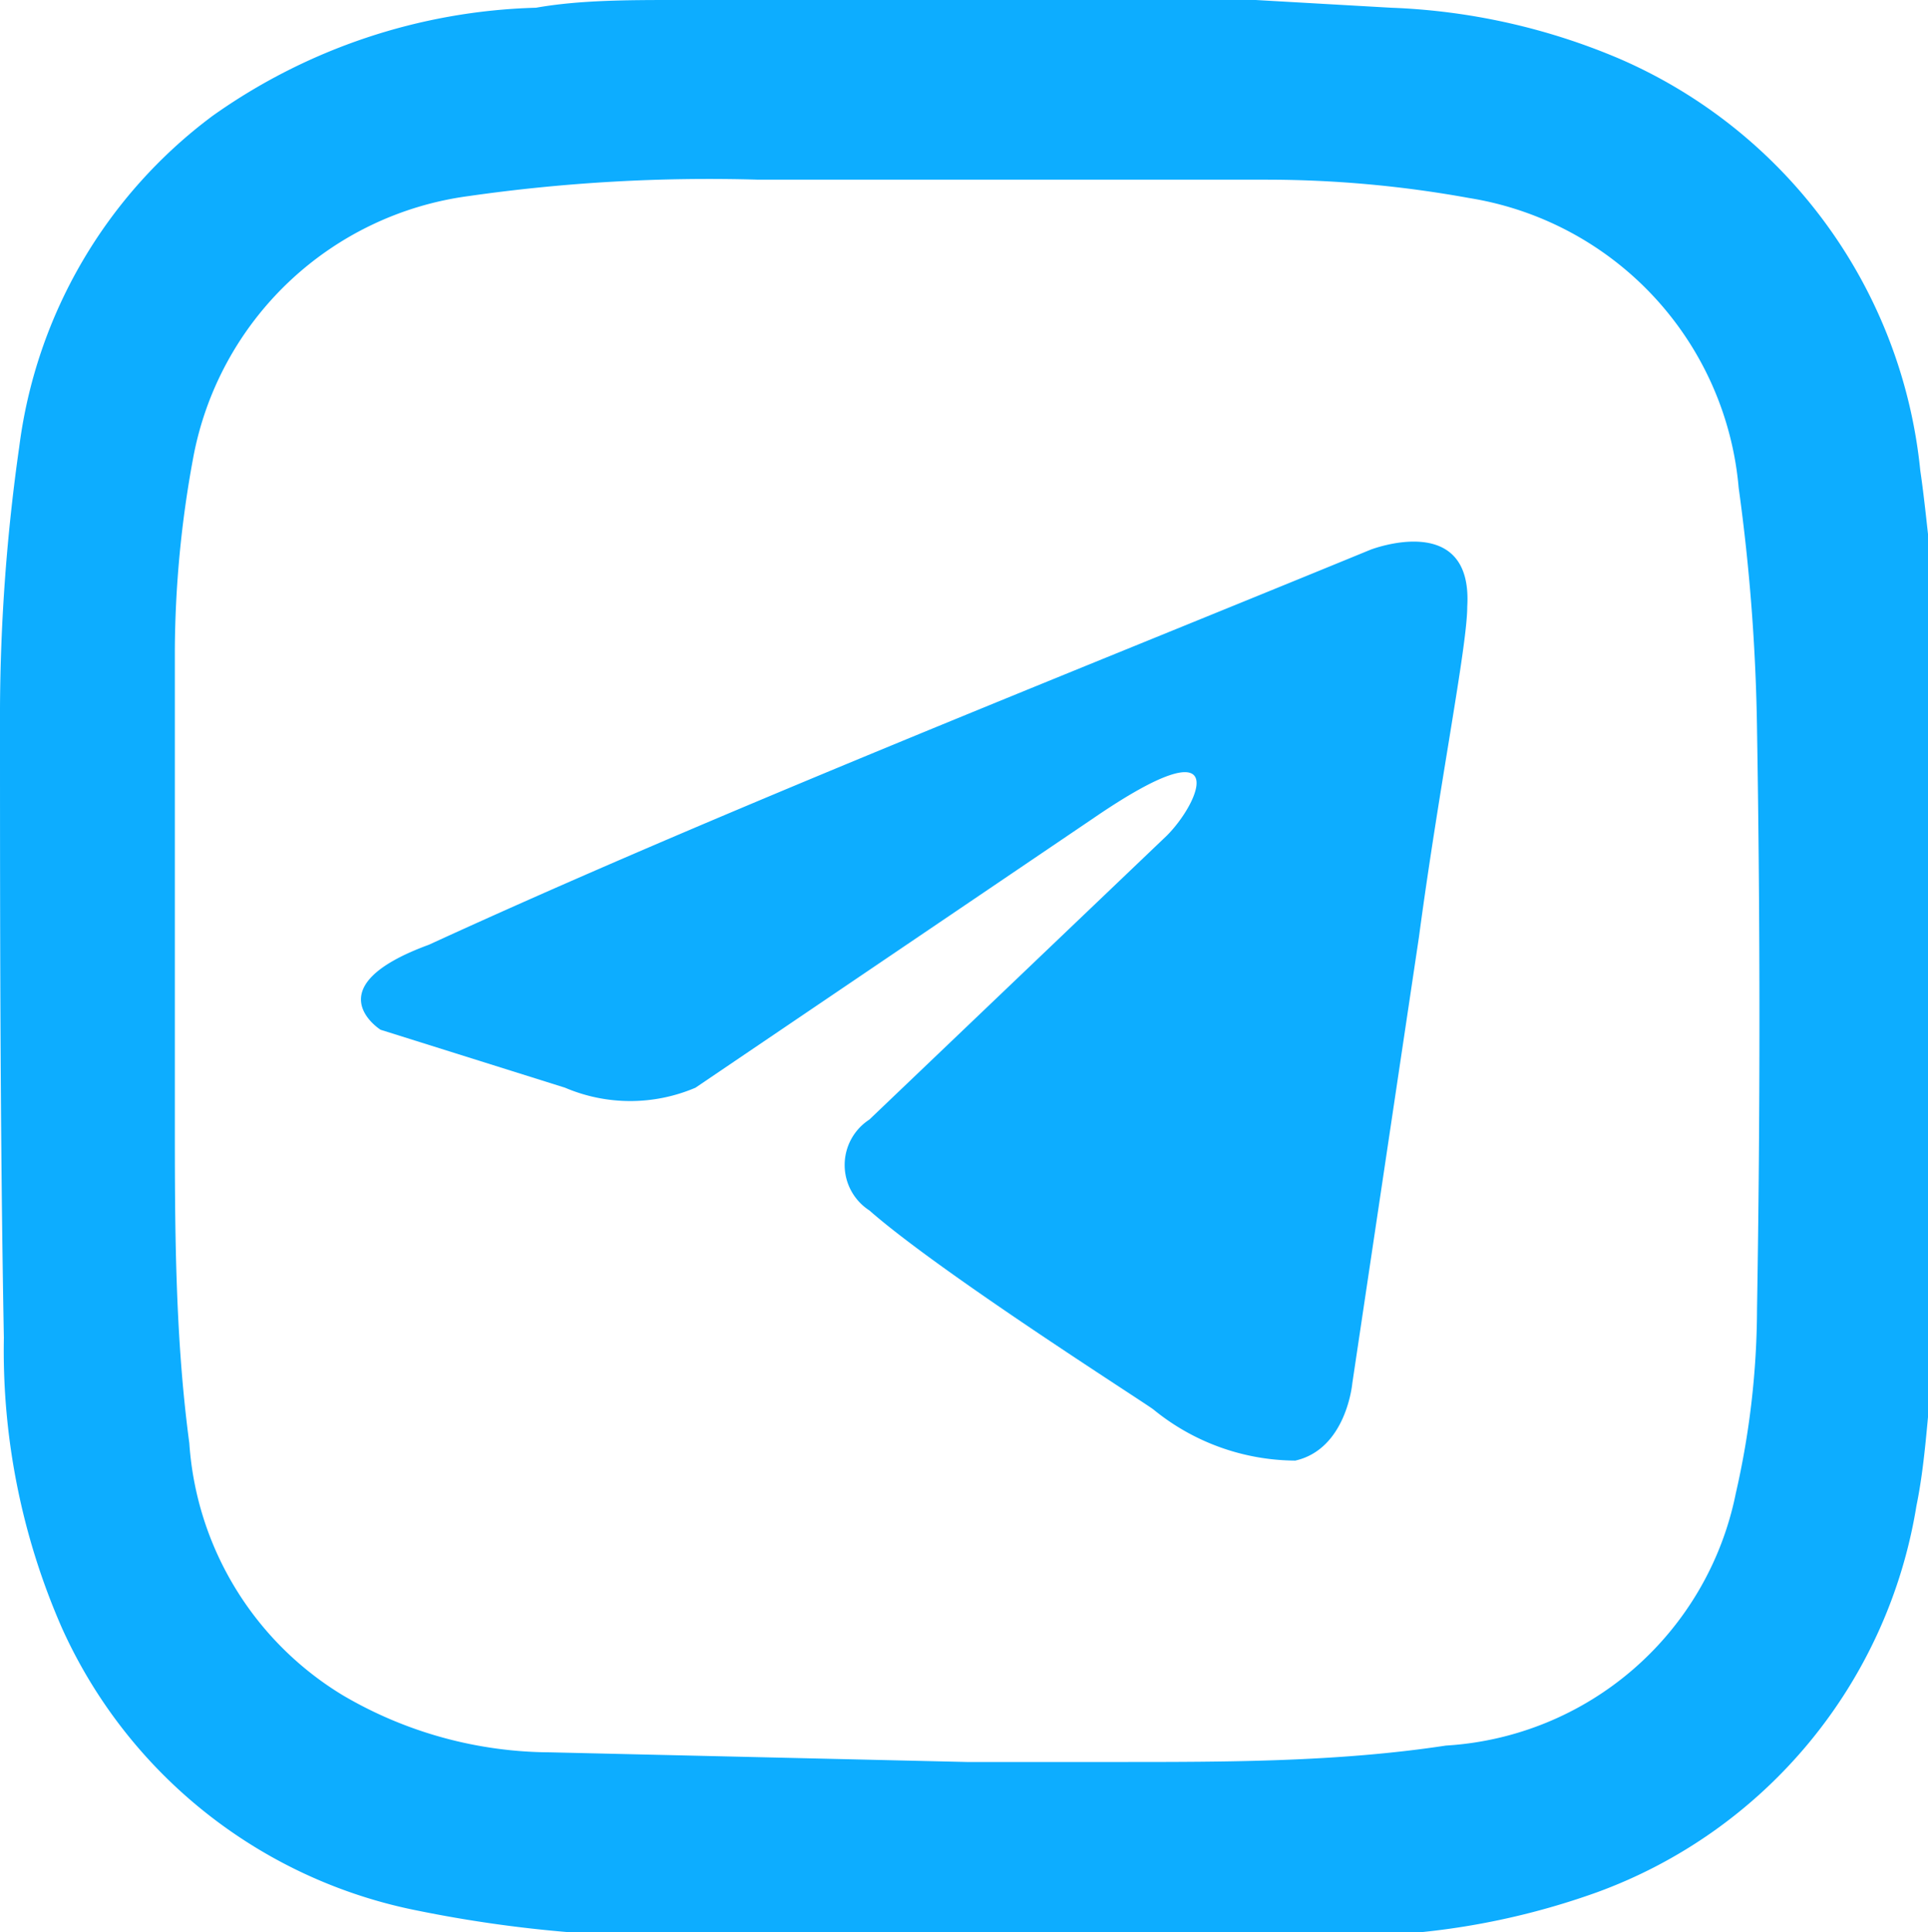
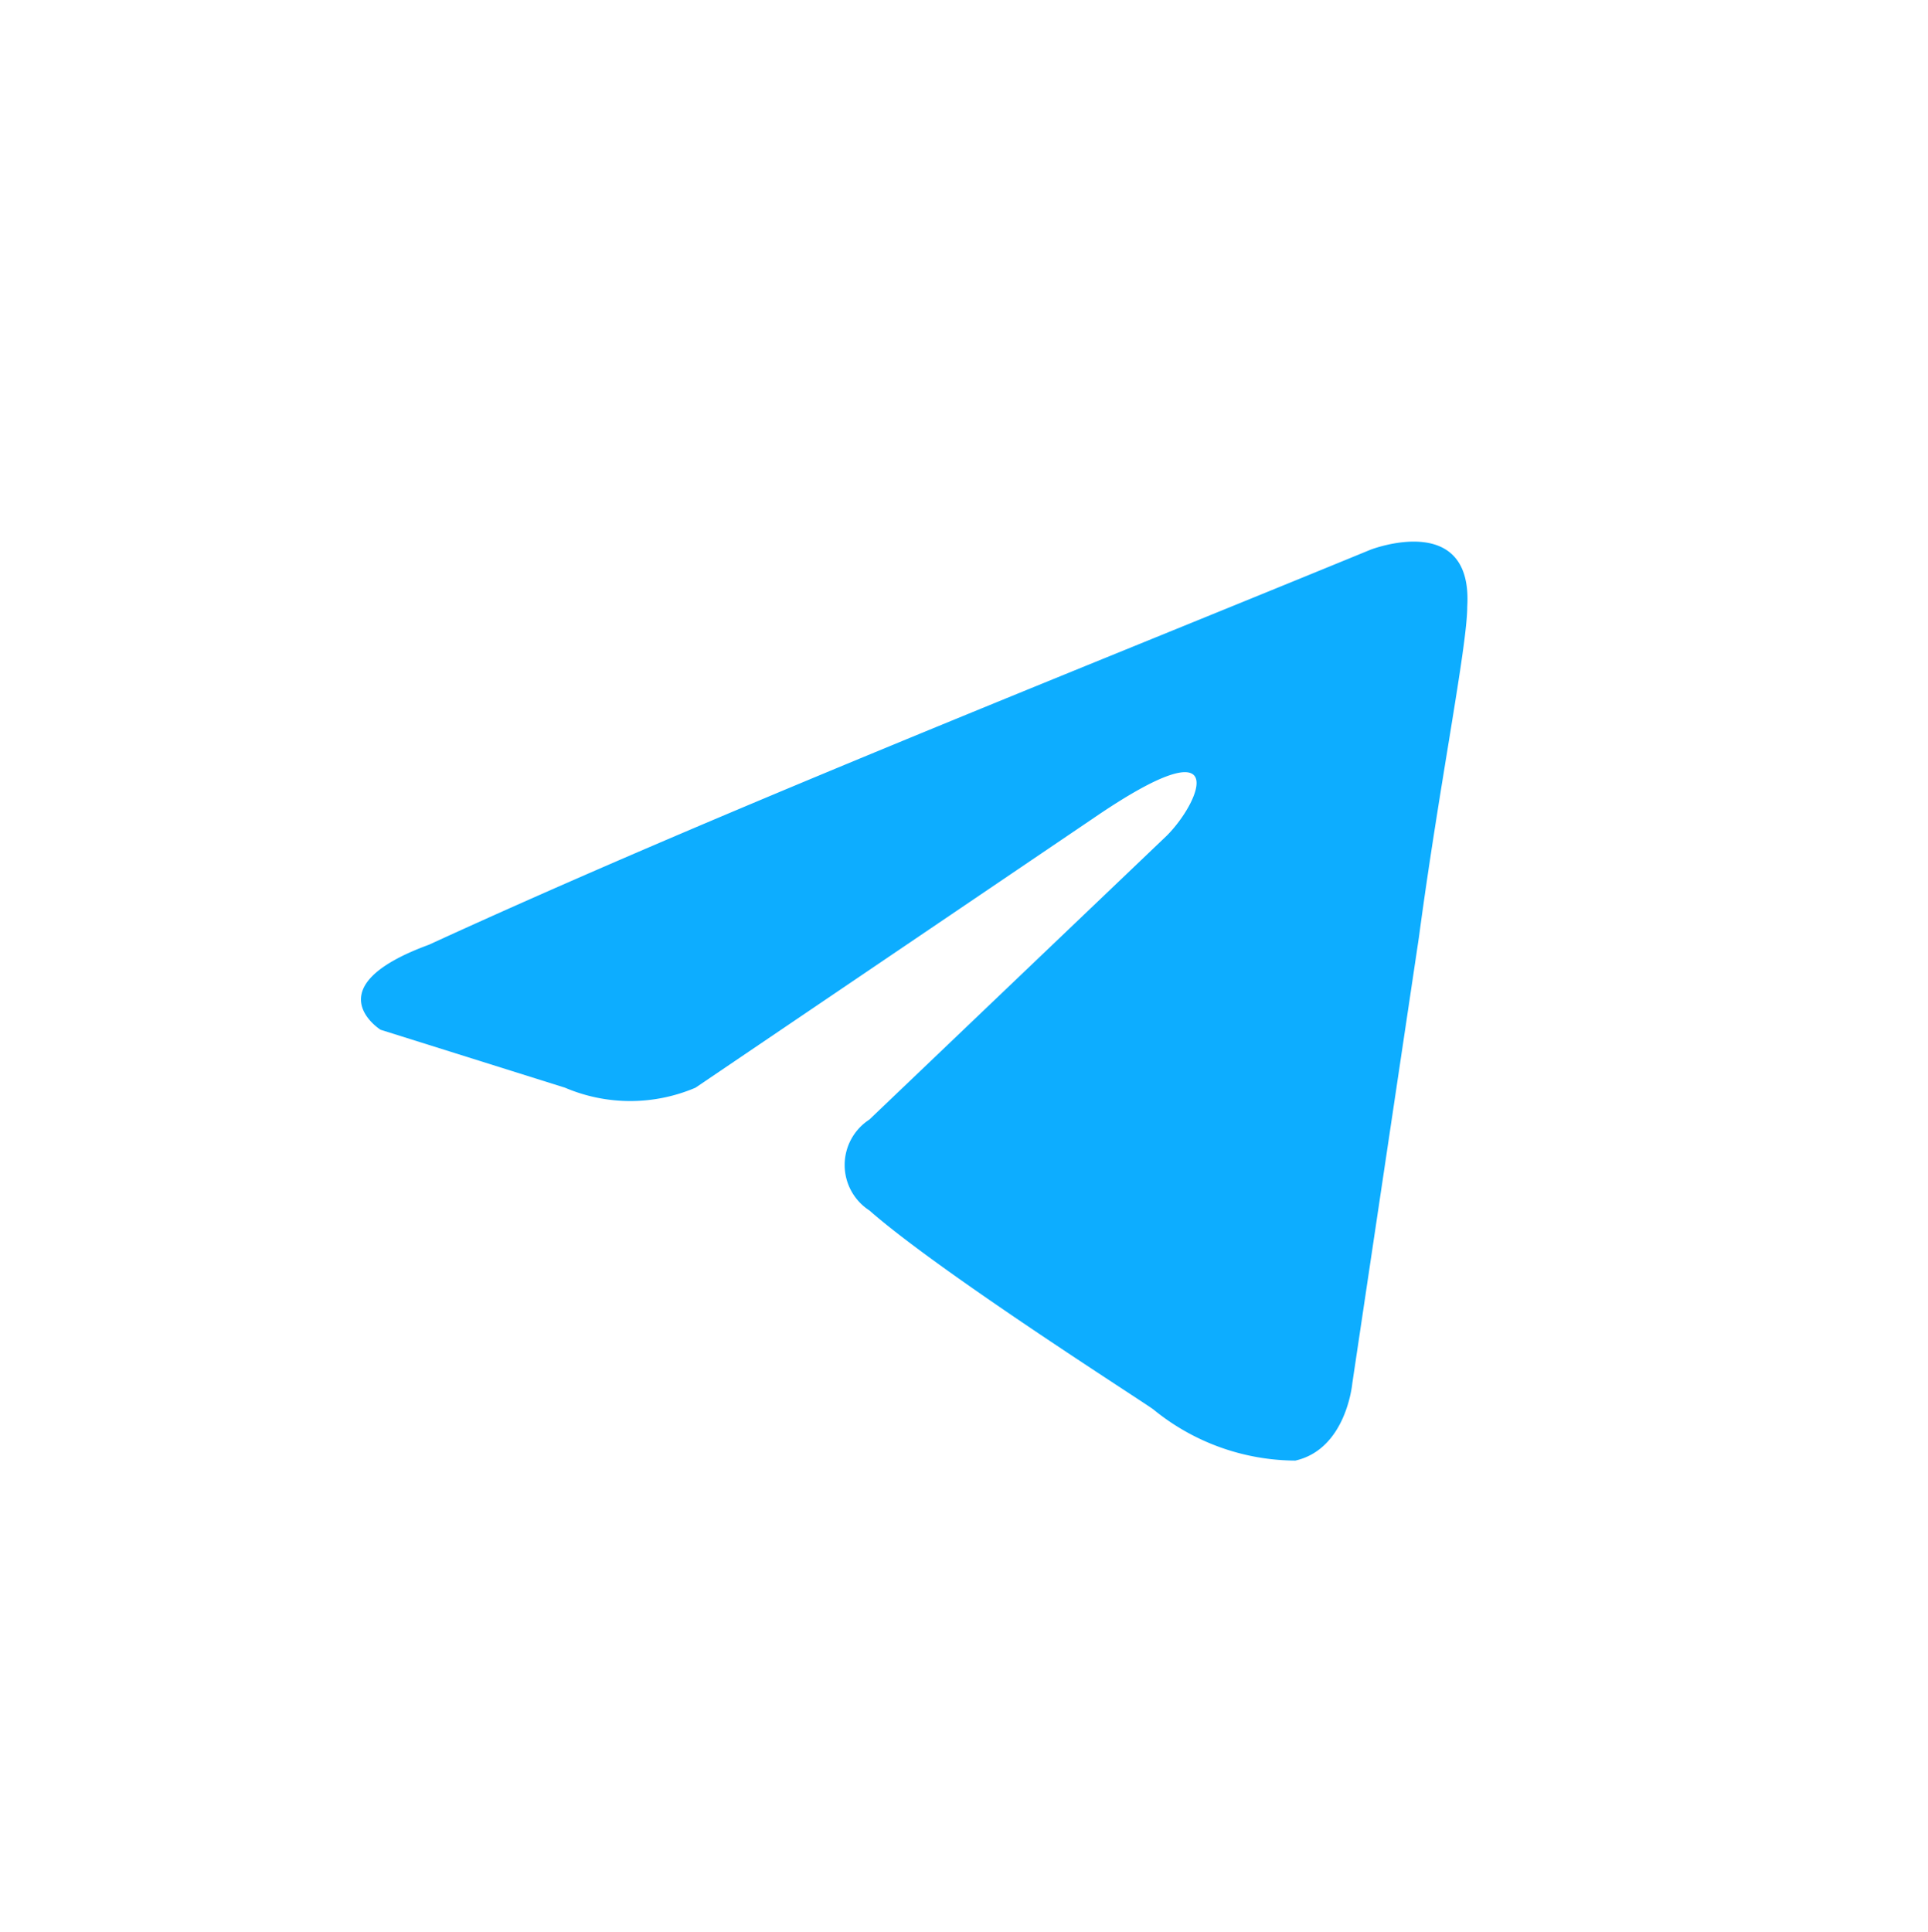
<svg xmlns="http://www.w3.org/2000/svg" id="Слой_1" data-name="Слой 1" viewBox="0 0 19.96 20">
  <defs>
    <style>.cls-1{fill:#0dadff;}</style>
  </defs>
  <title>icon_telegram</title>
  <g id="icon_telegram" data-name="icon telegram">
    <g id="icon_instagram" data-name="icon instagram">
-       <path id="Path_492" data-name="Path 492" class="cls-1" d="M7,0h6l1.4.08a6.66,6.66,0,0,1,2.37.53,5.21,5.21,0,0,1,3.11,4.26c.05.34.08.69.12,1V14l0,.27c-.05.44-.07.88-.16,1.32a5.13,5.13,0,0,1-3.31,4,7.68,7.68,0,0,1-2.74.45c-2.12,0-4.23,0-6.35,0a13.37,13.37,0,0,1-3.11-.26A5.13,5.13,0,0,1,.64,16.85a7.15,7.15,0,0,1-.6-3C0,11.67,0,9.5,0,7.34A19.76,19.76,0,0,1,.2,4.62a5.07,5.07,0,0,1,2-3.42A6.07,6.07,0,0,1,5.55.08C6,0,6.51,0,7,0Zm3,18.24v0c.53,0,1.06,0,1.58,0,1.13,0,2.27,0,3.39-.17a3.26,3.26,0,0,0,3-2.61,8.66,8.66,0,0,0,.22-1.91q.05-3,0-6A20.3,20.3,0,0,0,18,5.05a3.33,3.33,0,0,0-2.79-3,11.75,11.75,0,0,0-2.1-.19c-1.75,0-3.5,0-5.26,0a17.55,17.55,0,0,0-3,.17A3.35,3.35,0,0,0,2,4.74a11.16,11.16,0,0,0-.19,2c0,1.6,0,3.2,0,4.81,0,1.13,0,2.27.15,3.39a3.31,3.31,0,0,0,1.59,2.61,4.27,4.27,0,0,0,2.14.59l4.32.1Z" transform="translate(0 0)" />
-     </g>
+       </g>
    <path id="_9069591_telegram_icon" data-name=" 9069591 telegram icon" class="cls-1" d="M14.19,5.69s1.06-.41,1,.59c0,.41-.29,1.85-.5,3.42L14,14.32s-.06.68-.59.8a2.34,2.34,0,0,1-1.47-.53c-.12-.09-2.2-1.41-2.94-2.06a.56.56,0,0,1,0-.94l3.08-2.94c.35-.35.7-1.18-.76-.18L7.2,11.26a1.72,1.72,0,0,1-1.35,0l-1.91-.6s-.7-.44.5-.88C7.38,8.43,11,7,14.19,5.69Z" transform="translate(0 0)" />
  </g>
</svg>